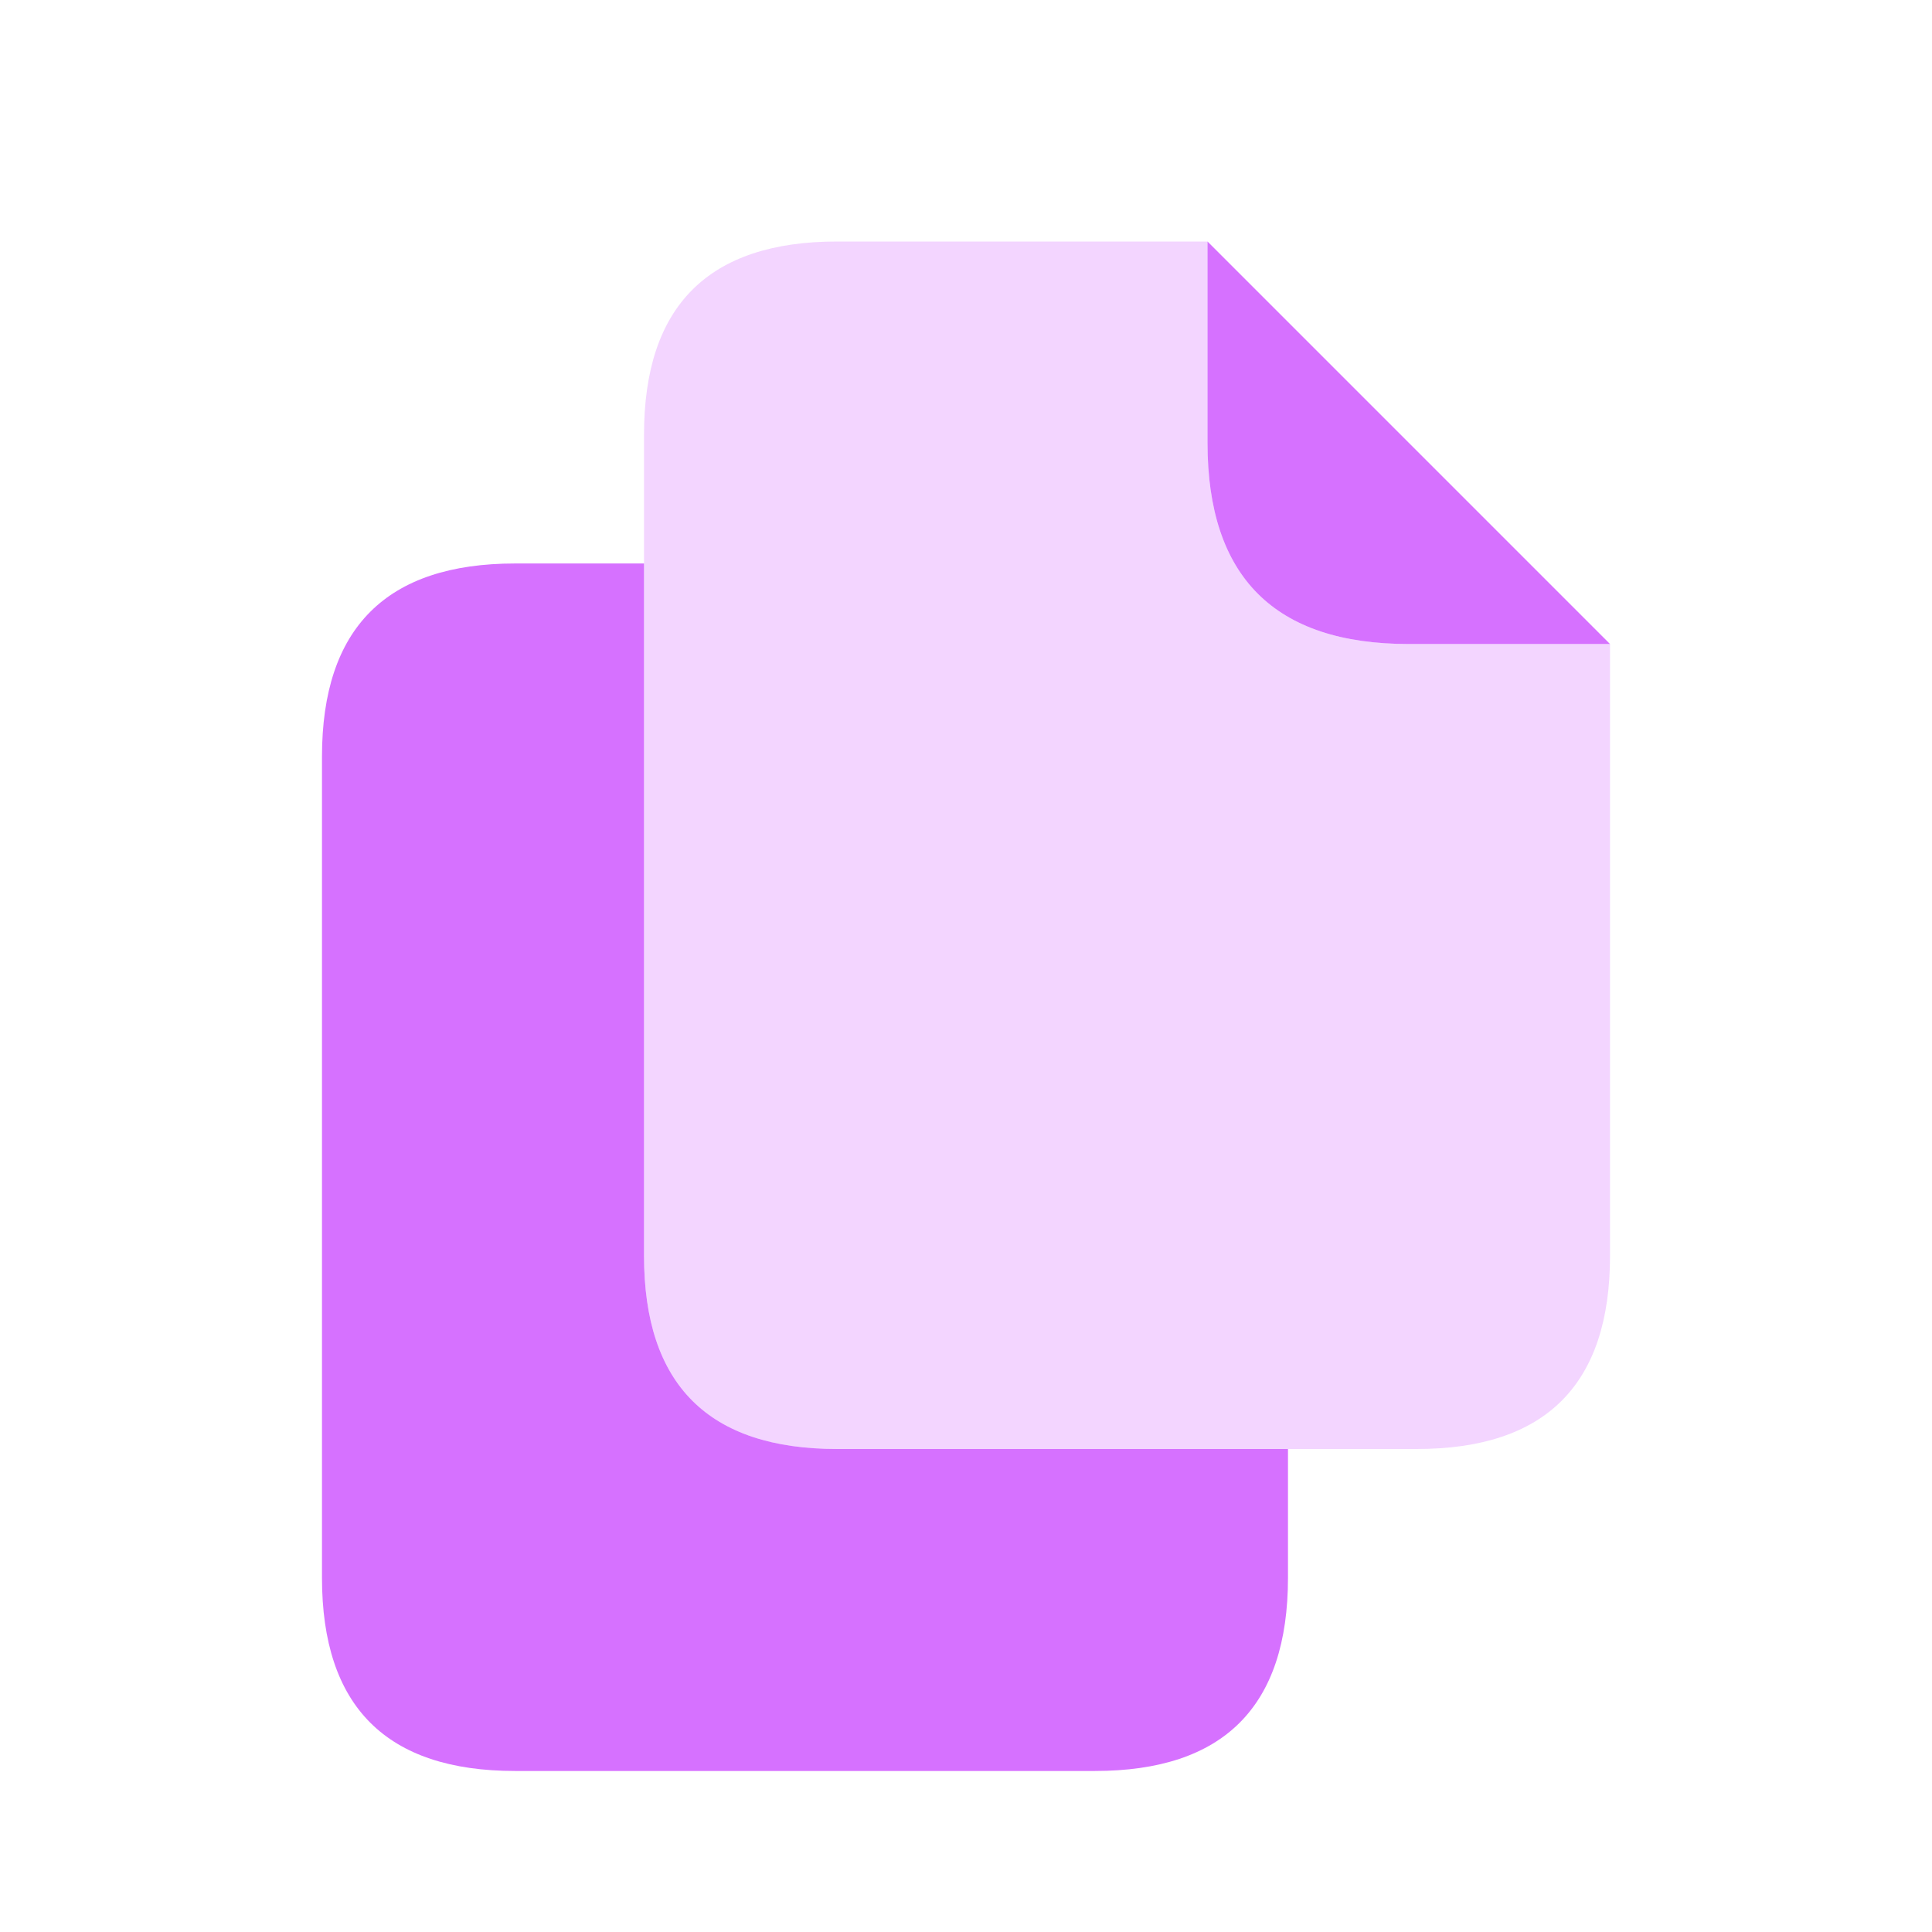
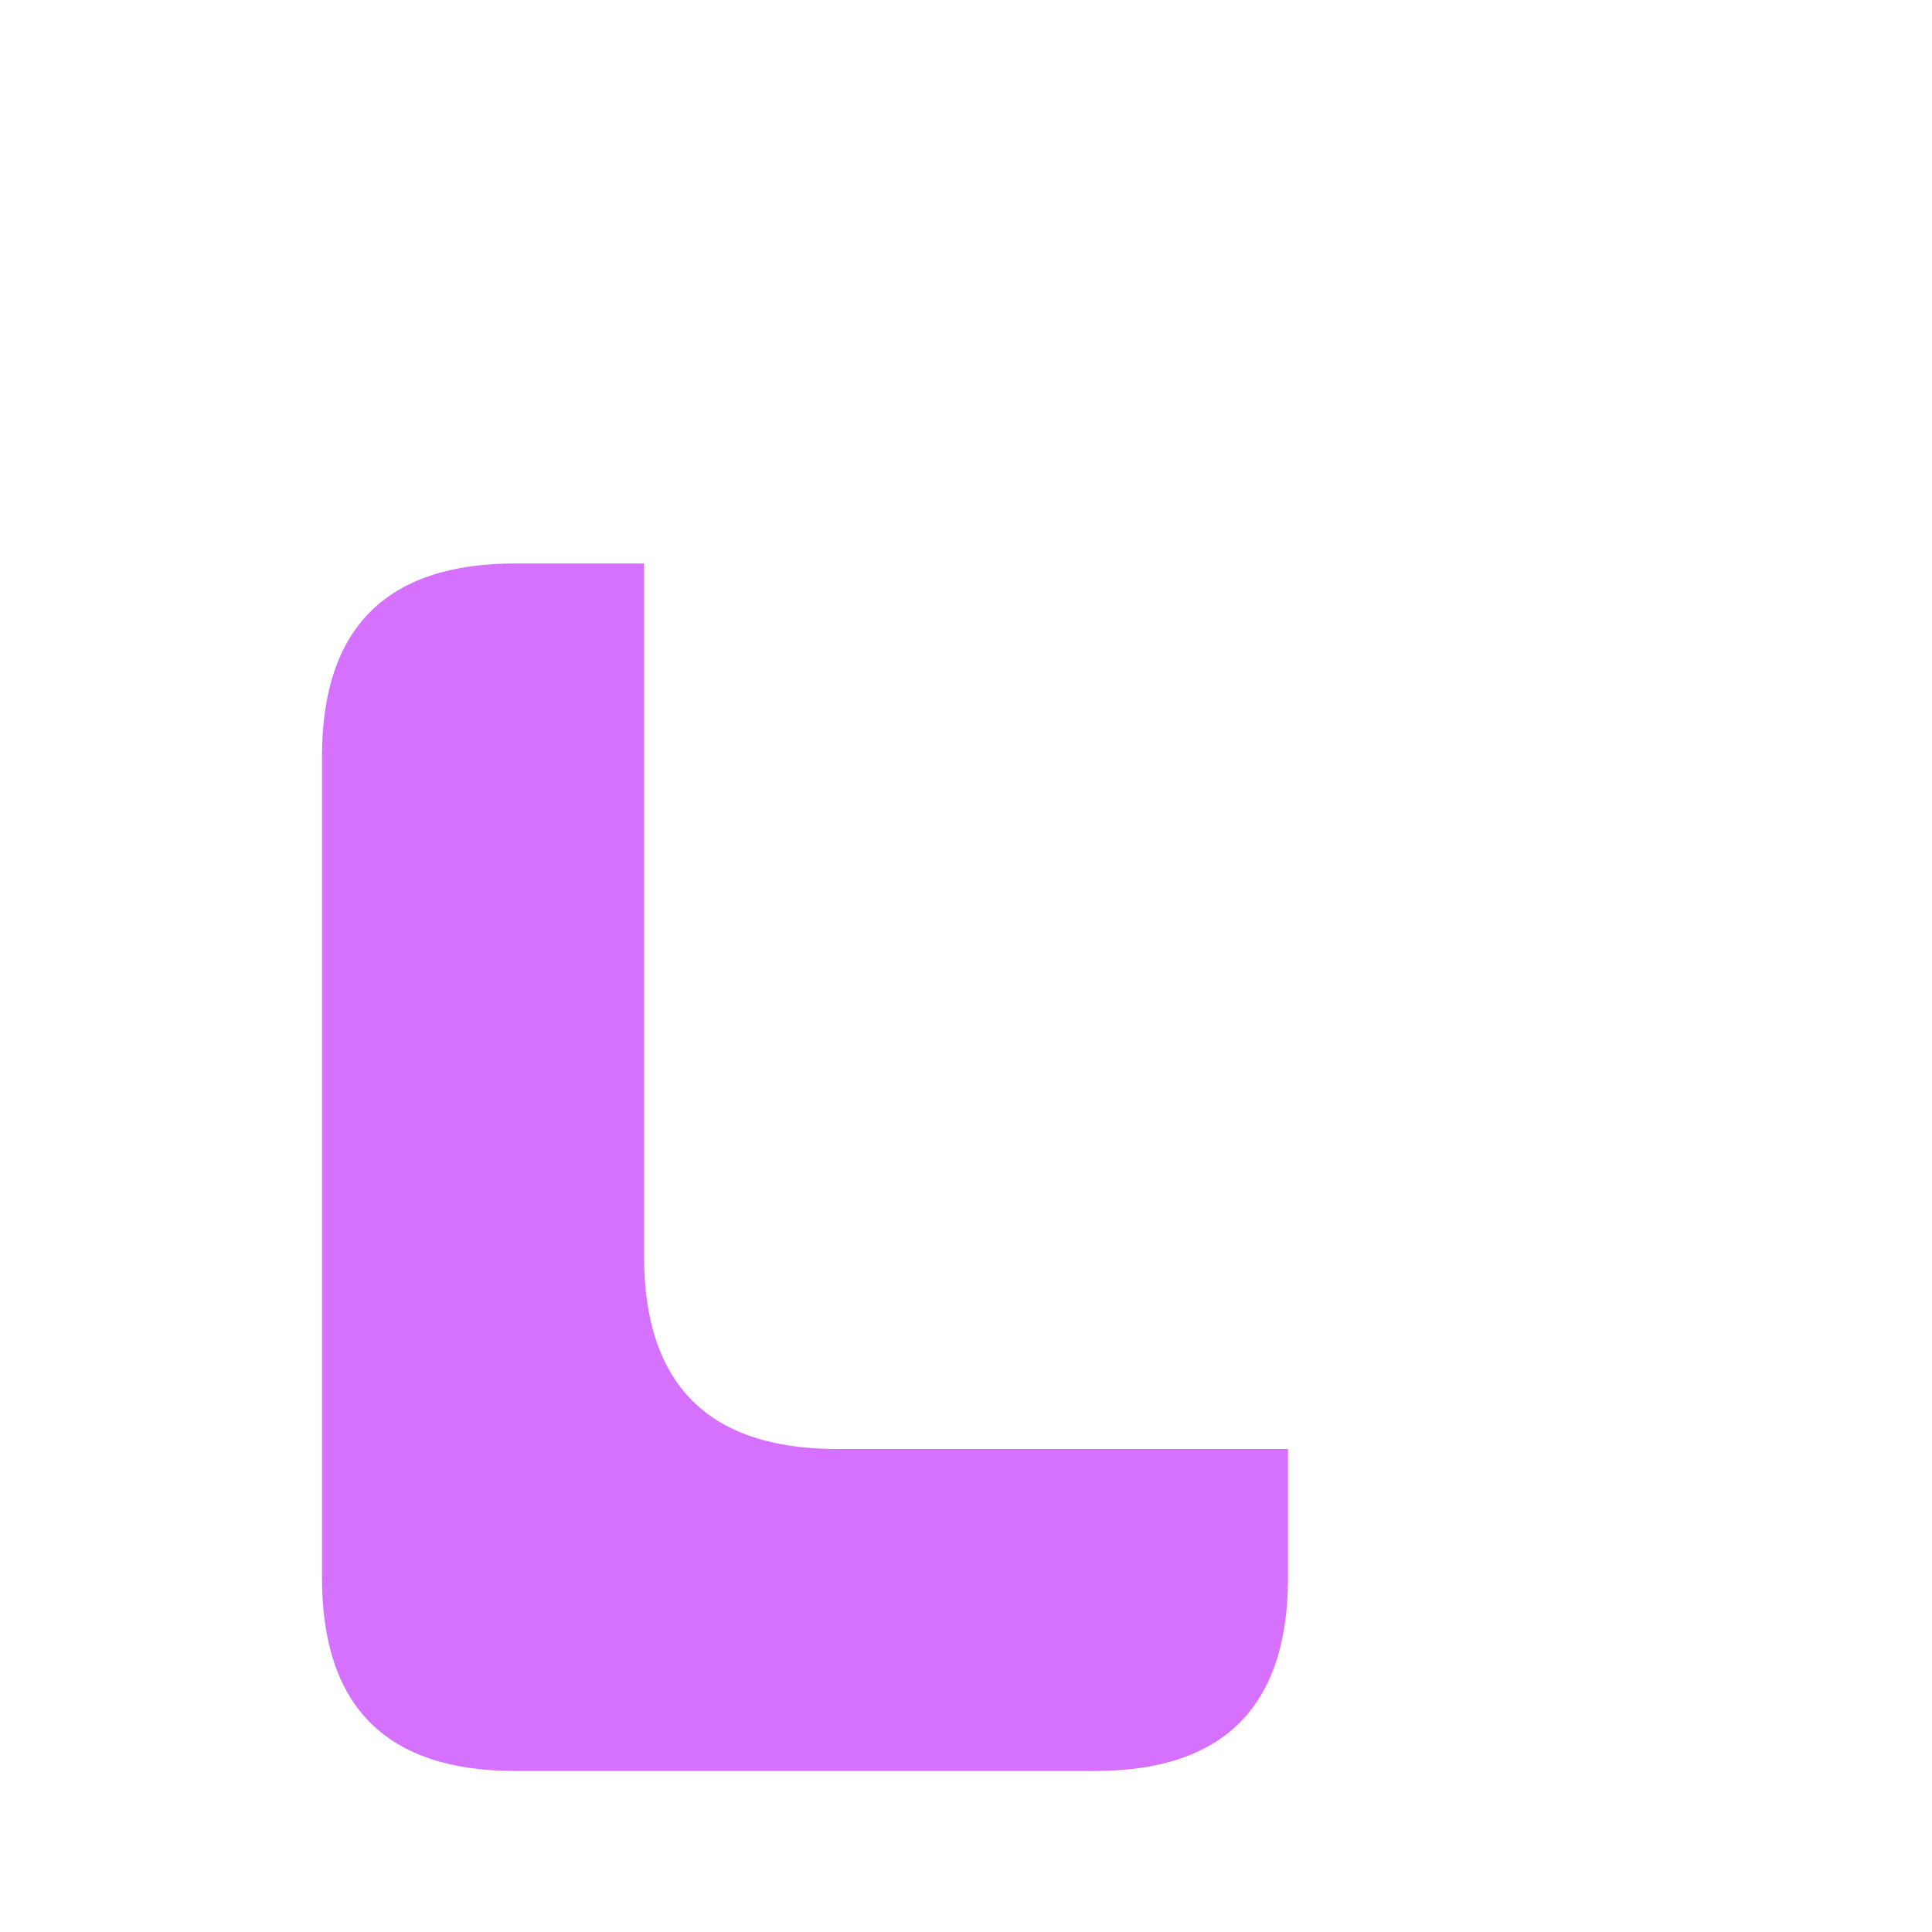
<svg xmlns="http://www.w3.org/2000/svg" width="32" height="32" viewBox="0 0 32 32" fill="none">
  <path d="M10.667 20.8V9.333H8.533C6.4 9.333 5.333 10.4 5.333 12.533V26.133C5.333 28.267 6.4 29.333 8.533 29.333H18.133C20.267 29.333 21.333 28.267 21.333 26.133V24H13.867C11.733 24 10.667 22.933 10.667 20.8Z" fill="#D671FF" />
-   <path opacity="0.3" d="M23.333 10.667C21.111 10.667 20 9.556 20 7.333V4H13.867C11.733 4 10.667 5.067 10.667 7.2V9.333V20.8C10.667 22.933 11.733 24 13.867 24H21.333H23.467C25.6 24 26.667 22.933 26.667 20.8V10.667H23.333Z" fill="#D671FF" />
-   <path d="M20 7.333C20 9.556 21.111 10.667 23.333 10.667H26.667L20 4V7.333Z" fill="#D671FF" />
</svg>